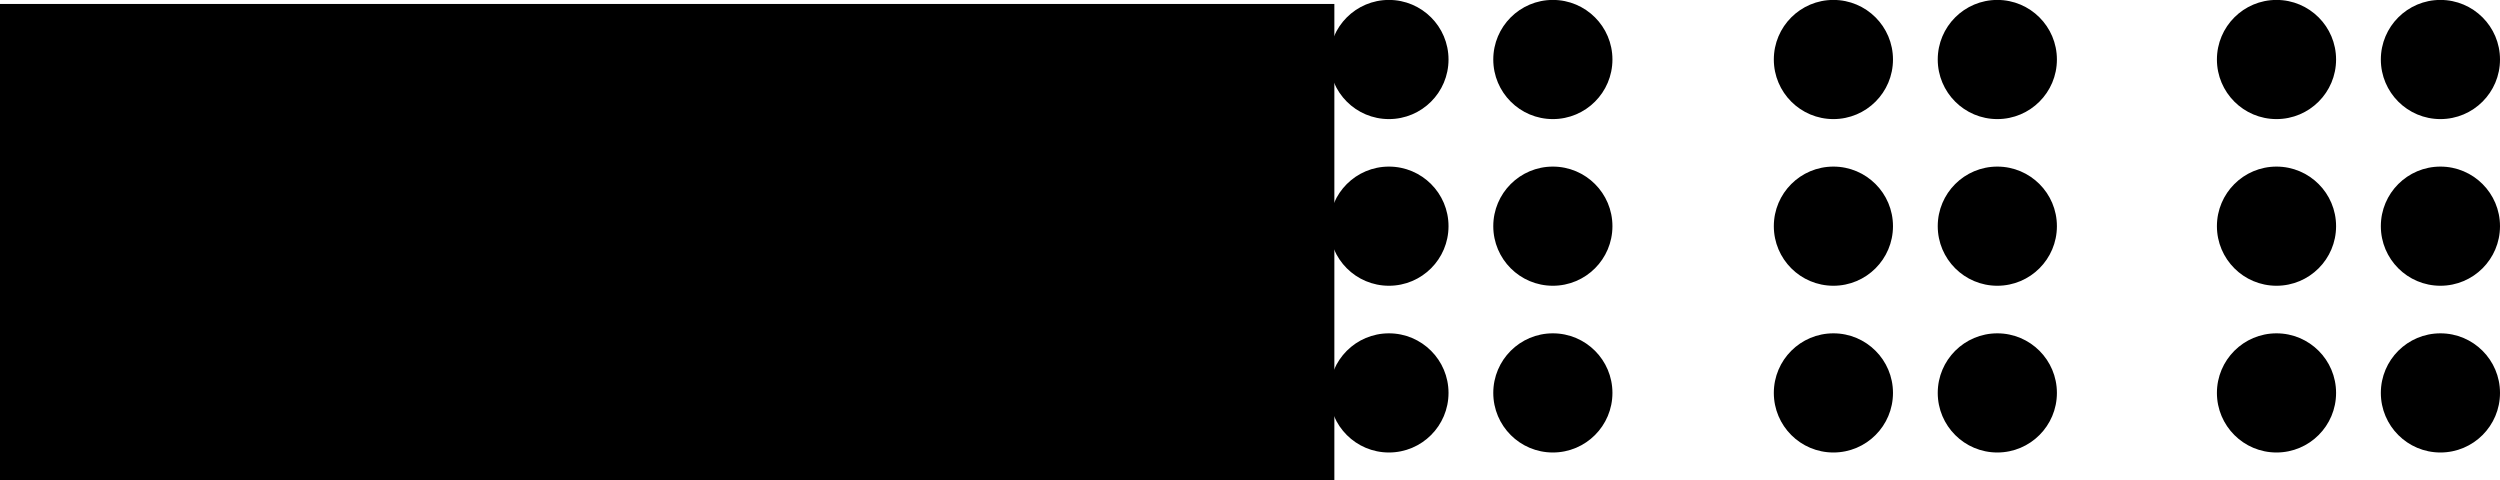
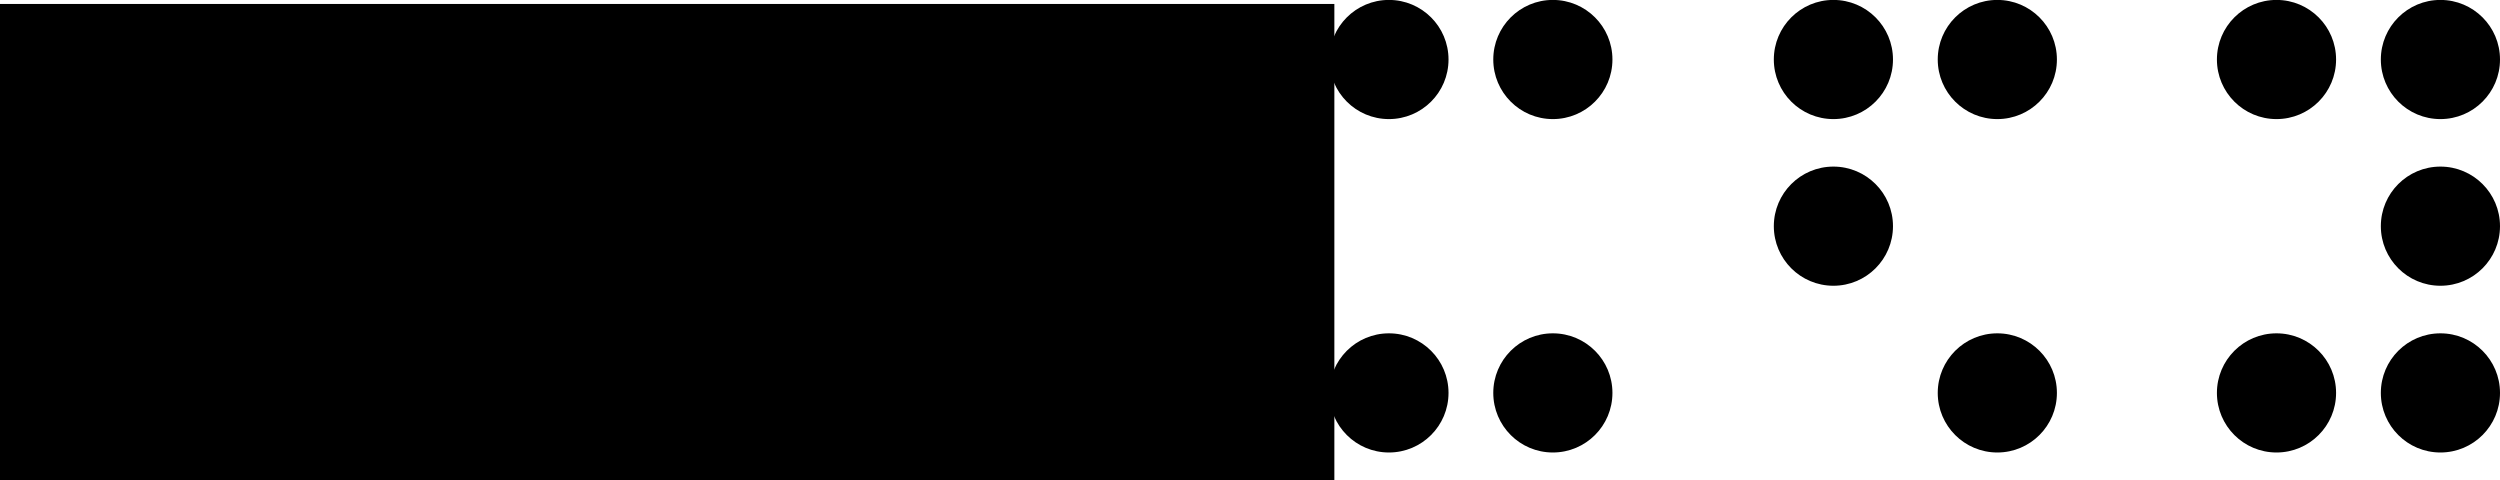
<svg xmlns="http://www.w3.org/2000/svg" xmlns:ns1="http://www.inkscape.org/namespaces/inkscape" xmlns:ns2="http://sodipodi.sourceforge.net/DTD/sodipodi-0.dtd" width="34.575mm" height="6.641mm" viewBox="0 0 34.575 6.641" version="1.1" id="svg1375" ns1:version="0.92.4 (5da689c313, 2019-01-14)" ns2:docname="Braille fichier test 3 cellules CC-BY-SA-NC PlogIngenu.svg">
  <defs id="defs1369" />
  <ns2:namedview id="base" pagecolor="#ffffff" bordercolor="#666666" borderopacity="1.0" ns1:pageopacity="0.0" ns1:pageshadow="2" ns1:zoom="2.8" ns1:cx="42.590805" ns1:cy="11.129868" ns1:document-units="mm" ns1:current-layer="layer1" showgrid="false" fit-margin-top="0" fit-margin-left="0" fit-margin-right="0" fit-margin-bottom="0" ns1:window-width="1193" ns1:window-height="1002" ns1:window-x="79" ns1:window-y="-8" ns1:window-maximized="1" />
  <g ns1:label="Calque 1" ns1:groupmode="layer" id="layer1" transform="translate(-56.04,-233.204)">
    <circle style="opacity:1;fill:#000000;fill-opacity:1;stroke:none;stroke-width:0.09;stroke-linecap:round;stroke-linejoin:bevel;stroke-miterlimit:4;stroke-dasharray:none;stroke-dashoffset:0;stroke-opacity:1" id="path832-7-0" cx="87.524" cy="234.027" r="0.824" />
-     <circle style="opacity:1;fill:#000000;fill-opacity:1;stroke:none;stroke-width:0.09;stroke-linecap:round;stroke-linejoin:bevel;stroke-miterlimit:4;stroke-dasharray:none;stroke-dashoffset:0;stroke-opacity:1" id="circle836-1-5" cx="87.524" cy="236.332" r="0.824" />
    <circle r="0.824" cy="238.638" cx="87.524" id="circle838-4-0" style="opacity:1;fill:#000000;fill-opacity:1;stroke:none;stroke-width:0.09;stroke-linecap:round;stroke-linejoin:bevel;stroke-miterlimit:4;stroke-dasharray:none;stroke-dashoffset:0;stroke-opacity:1" />
    <circle r="0.824" cy="234.027" cx="89.791" id="circle846-0-3" style="opacity:1;fill:#000000;fill-opacity:1;stroke:none;stroke-width:0.09;stroke-linecap:round;stroke-linejoin:bevel;stroke-miterlimit:4;stroke-dasharray:none;stroke-dashoffset:0;stroke-opacity:1" />
    <circle r="0.824" cy="236.332" cx="89.791" id="circle848-2-0" style="opacity:1;fill:#000000;fill-opacity:1;stroke:none;stroke-width:0.09;stroke-linecap:round;stroke-linejoin:bevel;stroke-miterlimit:4;stroke-dasharray:none;stroke-dashoffset:0;stroke-opacity:1" />
    <circle style="opacity:1;fill:#000000;fill-opacity:1;stroke:none;stroke-width:0.09;stroke-linecap:round;stroke-linejoin:bevel;stroke-miterlimit:4;stroke-dasharray:none;stroke-dashoffset:0;stroke-opacity:1" id="circle850-3-1" cx="89.791" cy="238.638" r="0.824" />
    <circle style="opacity:1;fill:#000000;fill-opacity:1;stroke:none;stroke-width:0.09;stroke-linecap:round;stroke-linejoin:bevel;stroke-miterlimit:4;stroke-dasharray:none;stroke-dashoffset:0;stroke-opacity:1" id="path832-1-3-5" cx="81.396" cy="234.027" r="0.824" />
    <circle style="opacity:1;fill:#000000;fill-opacity:1;stroke:none;stroke-width:0.09;stroke-linecap:round;stroke-linejoin:bevel;stroke-miterlimit:4;stroke-dasharray:none;stroke-dashoffset:0;stroke-opacity:1" id="circle836-3-0-7" cx="81.396" cy="236.332" r="0.824" />
-     <circle r="0.824" cy="238.638" cx="81.396" id="circle838-9-5-5" style="opacity:1;fill:#000000;fill-opacity:1;stroke:none;stroke-width:0.09;stroke-linecap:round;stroke-linejoin:bevel;stroke-miterlimit:4;stroke-dasharray:none;stroke-dashoffset:0;stroke-opacity:1" />
    <circle r="0.824" cy="234.027" cx="83.663" id="circle846-5-5-2" style="opacity:1;fill:#000000;fill-opacity:1;stroke:none;stroke-width:0.09;stroke-linecap:round;stroke-linejoin:bevel;stroke-miterlimit:4;stroke-dasharray:none;stroke-dashoffset:0;stroke-opacity:1" />
-     <circle r="0.824" cy="236.332" cx="83.663" id="circle848-9-3-9" style="opacity:1;fill:#000000;fill-opacity:1;stroke:none;stroke-width:0.09;stroke-linecap:round;stroke-linejoin:bevel;stroke-miterlimit:4;stroke-dasharray:none;stroke-dashoffset:0;stroke-opacity:1" />
    <circle style="opacity:1;fill:#000000;fill-opacity:1;stroke:none;stroke-width:0.09;stroke-linecap:round;stroke-linejoin:bevel;stroke-miterlimit:4;stroke-dasharray:none;stroke-dashoffset:0;stroke-opacity:1" id="circle850-6-7-0" cx="83.663" cy="238.638" r="0.824" />
    <flowRoot transform="matrix(0.265,0,0,0.265,40.47,24.566)" style="font-style:normal;font-weight:normal;font-size:12px;line-height:125%;font-family:sans-serif;letter-spacing:0px;word-spacing:0px;fill:#000000;fill-opacity:1;stroke:none;stroke-width:1px;stroke-linecap:butt;stroke-linejoin:miter;stroke-opacity:1" id="flowRoot1097" xml:space="preserve">
      <flowRegion style="font-size:12px" id="flowRegion1099">
        <rect style="font-size:12px" y="787.52" x="58.214" height="63.214" width="70.179" id="rect1101" />
      </flowRegion>
      <flowPara id="flowPara1103">diamètre 1.65 mm</flowPara>
    </flowRoot>
    <circle r="0.824" cy="234.027" cx="75.249" id="circle972-7" style="opacity:1;fill:#000000;fill-opacity:1;stroke:none;stroke-width:0.09;stroke-linecap:round;stroke-linejoin:bevel;stroke-miterlimit:4;stroke-dasharray:none;stroke-dashoffset:0;stroke-opacity:1" />
-     <circle r="0.824" cy="236.332" cx="75.249" id="circle974-2" style="opacity:1;fill:#000000;fill-opacity:1;stroke:none;stroke-width:0.09;stroke-linecap:round;stroke-linejoin:bevel;stroke-miterlimit:4;stroke-dasharray:none;stroke-dashoffset:0;stroke-opacity:1" />
    <circle style="opacity:1;fill:#000000;fill-opacity:1;stroke:none;stroke-width:0.09;stroke-linecap:round;stroke-linejoin:bevel;stroke-miterlimit:4;stroke-dasharray:none;stroke-dashoffset:0;stroke-opacity:1" id="circle976-0" cx="75.249" cy="238.638" r="0.824" />
    <circle style="opacity:1;fill:#000000;fill-opacity:1;stroke:none;stroke-width:0.09;stroke-linecap:round;stroke-linejoin:bevel;stroke-miterlimit:4;stroke-dasharray:none;stroke-dashoffset:0;stroke-opacity:1" id="circle978-0" cx="77.516" cy="234.027" r="0.824" />
-     <circle style="opacity:1;fill:#000000;fill-opacity:1;stroke:none;stroke-width:0.09;stroke-linecap:round;stroke-linejoin:bevel;stroke-miterlimit:4;stroke-dasharray:none;stroke-dashoffset:0;stroke-opacity:1" id="circle980-5" cx="77.516" cy="236.332" r="0.824" />
    <circle r="0.824" cy="238.638" cx="77.516" id="circle982-5" style="opacity:1;fill:#000000;fill-opacity:1;stroke:none;stroke-width:0.09;stroke-linecap:round;stroke-linejoin:bevel;stroke-miterlimit:4;stroke-dasharray:none;stroke-dashoffset:0;stroke-opacity:1" />
  </g>
</svg>